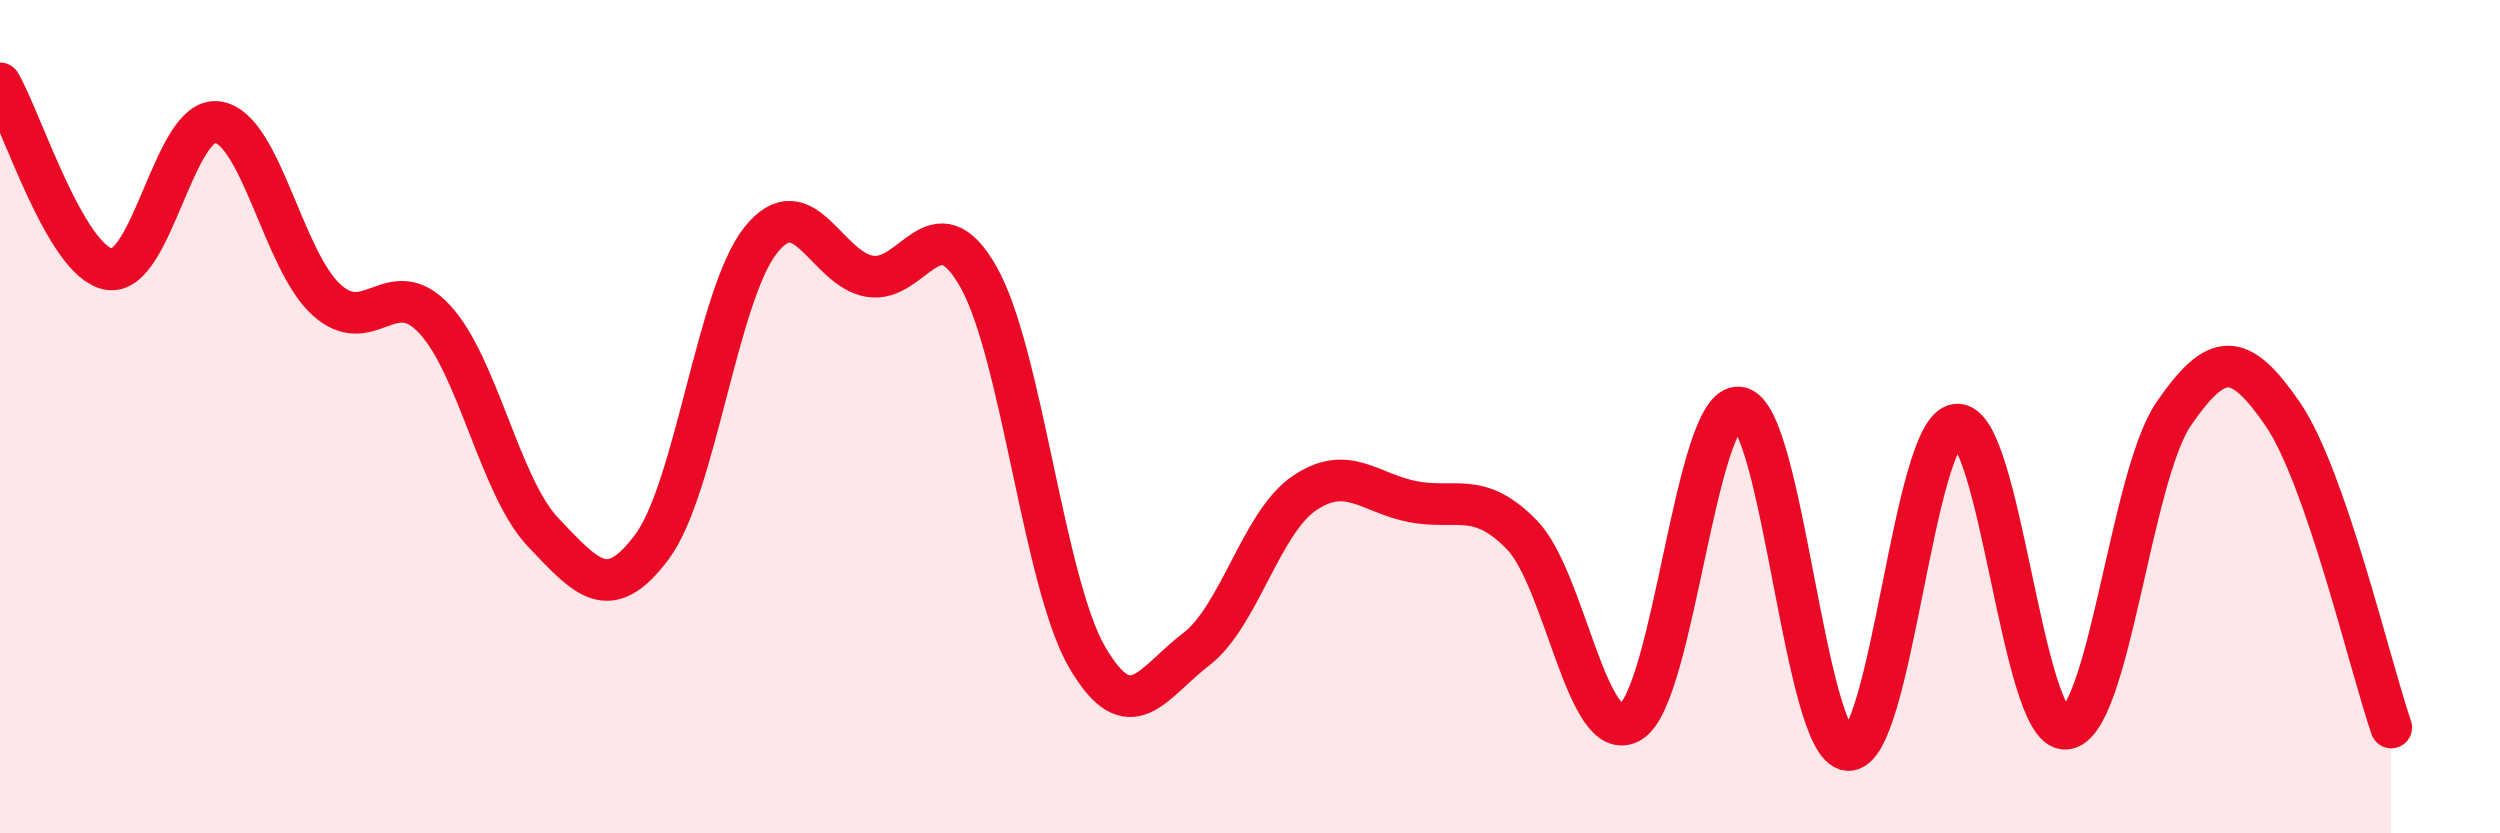
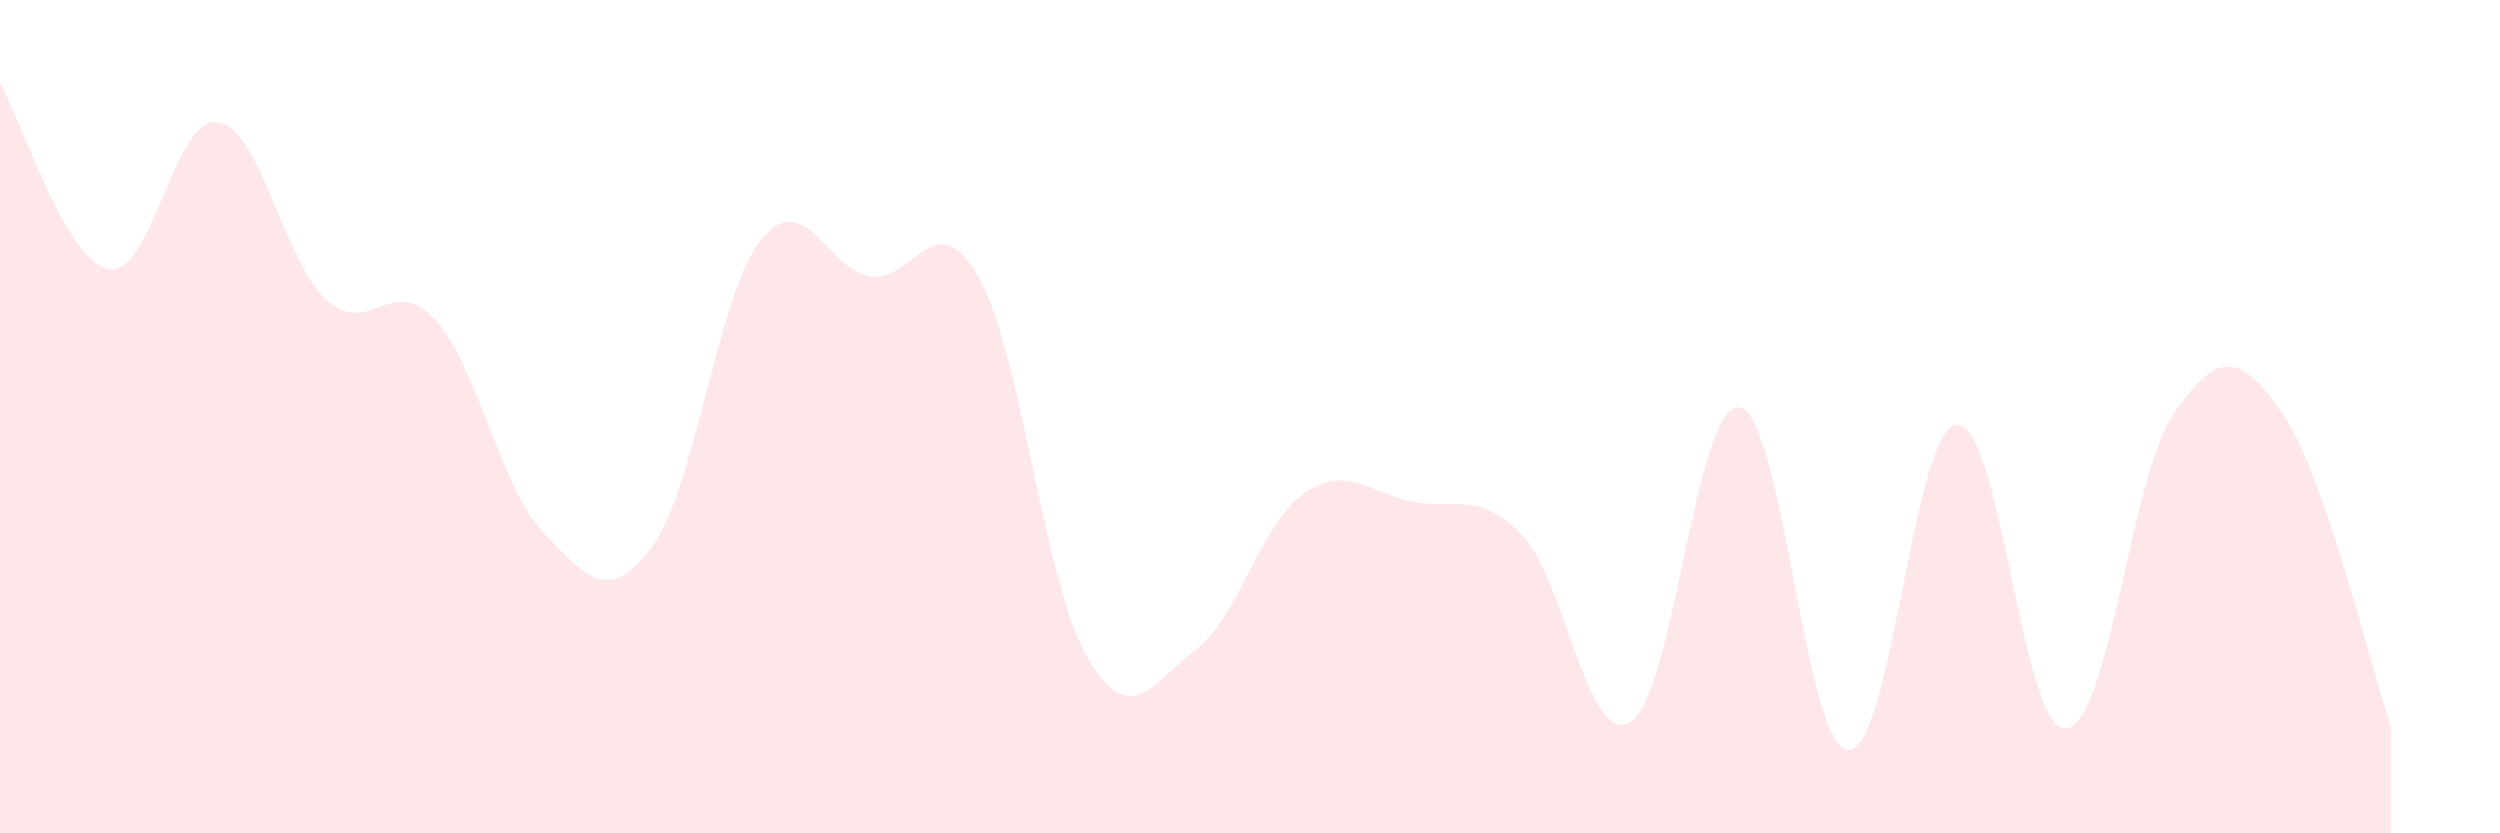
<svg xmlns="http://www.w3.org/2000/svg" width="60" height="20" viewBox="0 0 60 20">
  <path d="M 0,2 C 0.52,2.89 1.57,6.27 2.61,6.46 C 3.65,6.65 4.18,2.78 5.22,2.93 C 6.26,3.08 6.79,6.24 7.83,7.19 C 8.87,8.14 9.39,6.54 10.43,7.66 C 11.47,8.78 12,11.69 13.04,12.78 C 14.08,13.87 14.61,14.52 15.65,13.12 C 16.69,11.72 17.22,7.06 18.26,5.76 C 19.3,4.46 19.83,6.45 20.87,6.63 C 21.91,6.81 22.44,4.81 23.48,6.64 C 24.52,8.47 25.05,13.98 26.09,15.77 C 27.13,17.56 27.66,16.38 28.7,15.59 C 29.74,14.8 30.26,12.55 31.3,11.84 C 32.34,11.13 32.87,11.84 33.91,12.04 C 34.95,12.24 35.48,11.77 36.52,12.83 C 37.56,13.89 38.09,17.94 39.13,17.33 C 40.17,16.72 40.7,9.65 41.74,9.78 C 42.78,9.91 43.31,17.92 44.35,18 C 45.39,18.08 45.92,10.29 46.96,10.19 C 48,10.09 48.53,17.54 49.57,17.49 C 50.61,17.44 51.13,11.44 52.17,9.93 C 53.21,8.42 53.74,8.42 54.78,9.93 C 55.82,11.44 56.87,15.95 57.39,17.46L57.39 20L0 20Z" fill="#EB0A25" opacity="0.1" stroke-linecap="round" stroke-linejoin="round" />
-   <path d="M 0,2 C 0.52,2.89 1.57,6.27 2.61,6.46 C 3.65,6.65 4.18,2.78 5.22,2.93 C 6.26,3.08 6.79,6.24 7.83,7.19 C 8.87,8.14 9.39,6.54 10.43,7.66 C 11.47,8.78 12,11.69 13.04,12.78 C 14.08,13.87 14.61,14.52 15.65,13.12 C 16.69,11.72 17.22,7.06 18.26,5.76 C 19.3,4.46 19.83,6.45 20.87,6.63 C 21.91,6.81 22.44,4.81 23.48,6.64 C 24.52,8.47 25.05,13.98 26.09,15.77 C 27.13,17.56 27.66,16.38 28.7,15.59 C 29.74,14.8 30.26,12.55 31.3,11.84 C 32.34,11.13 32.87,11.84 33.91,12.04 C 34.95,12.24 35.48,11.77 36.52,12.83 C 37.56,13.89 38.09,17.94 39.13,17.33 C 40.17,16.72 40.7,9.65 41.74,9.78 C 42.78,9.91 43.31,17.92 44.35,18 C 45.39,18.08 45.92,10.29 46.96,10.19 C 48,10.09 48.53,17.54 49.57,17.49 C 50.61,17.44 51.13,11.44 52.17,9.93 C 53.21,8.42 53.74,8.42 54.78,9.93 C 55.82,11.44 56.87,15.95 57.39,17.46" stroke="#EB0A25" stroke-width="1" fill="none" stroke-linecap="round" stroke-linejoin="round" />
</svg>